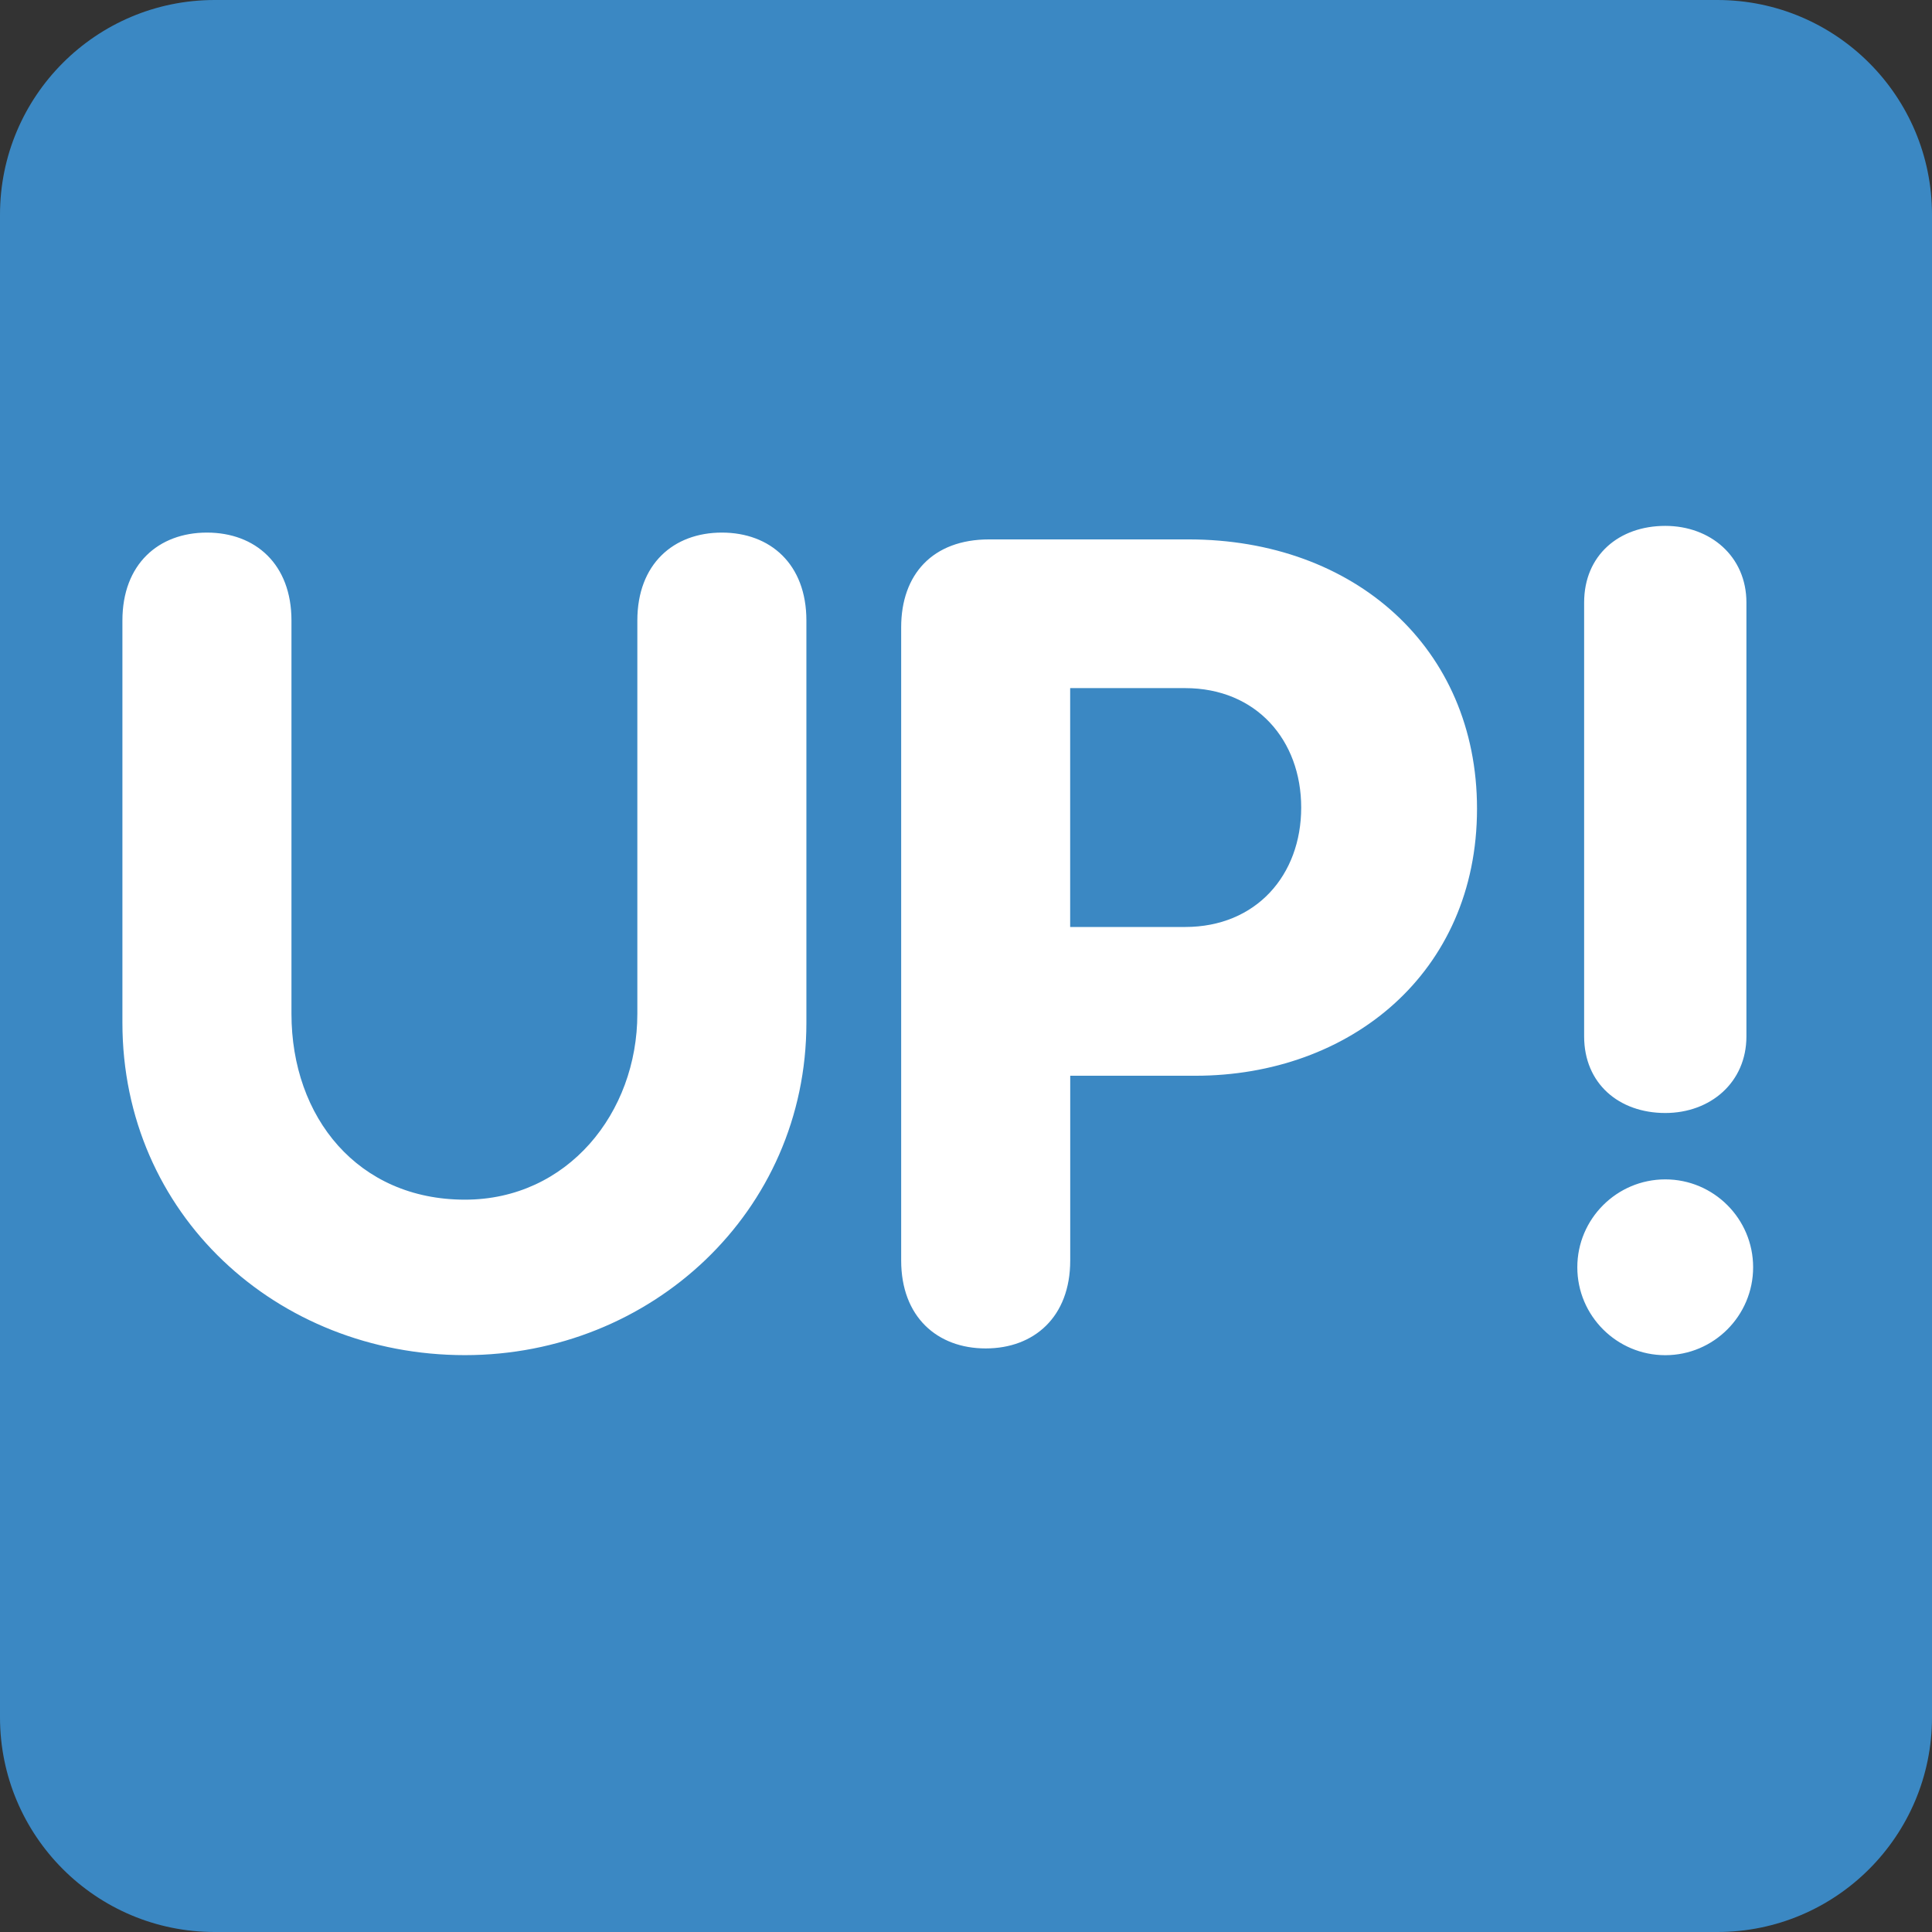
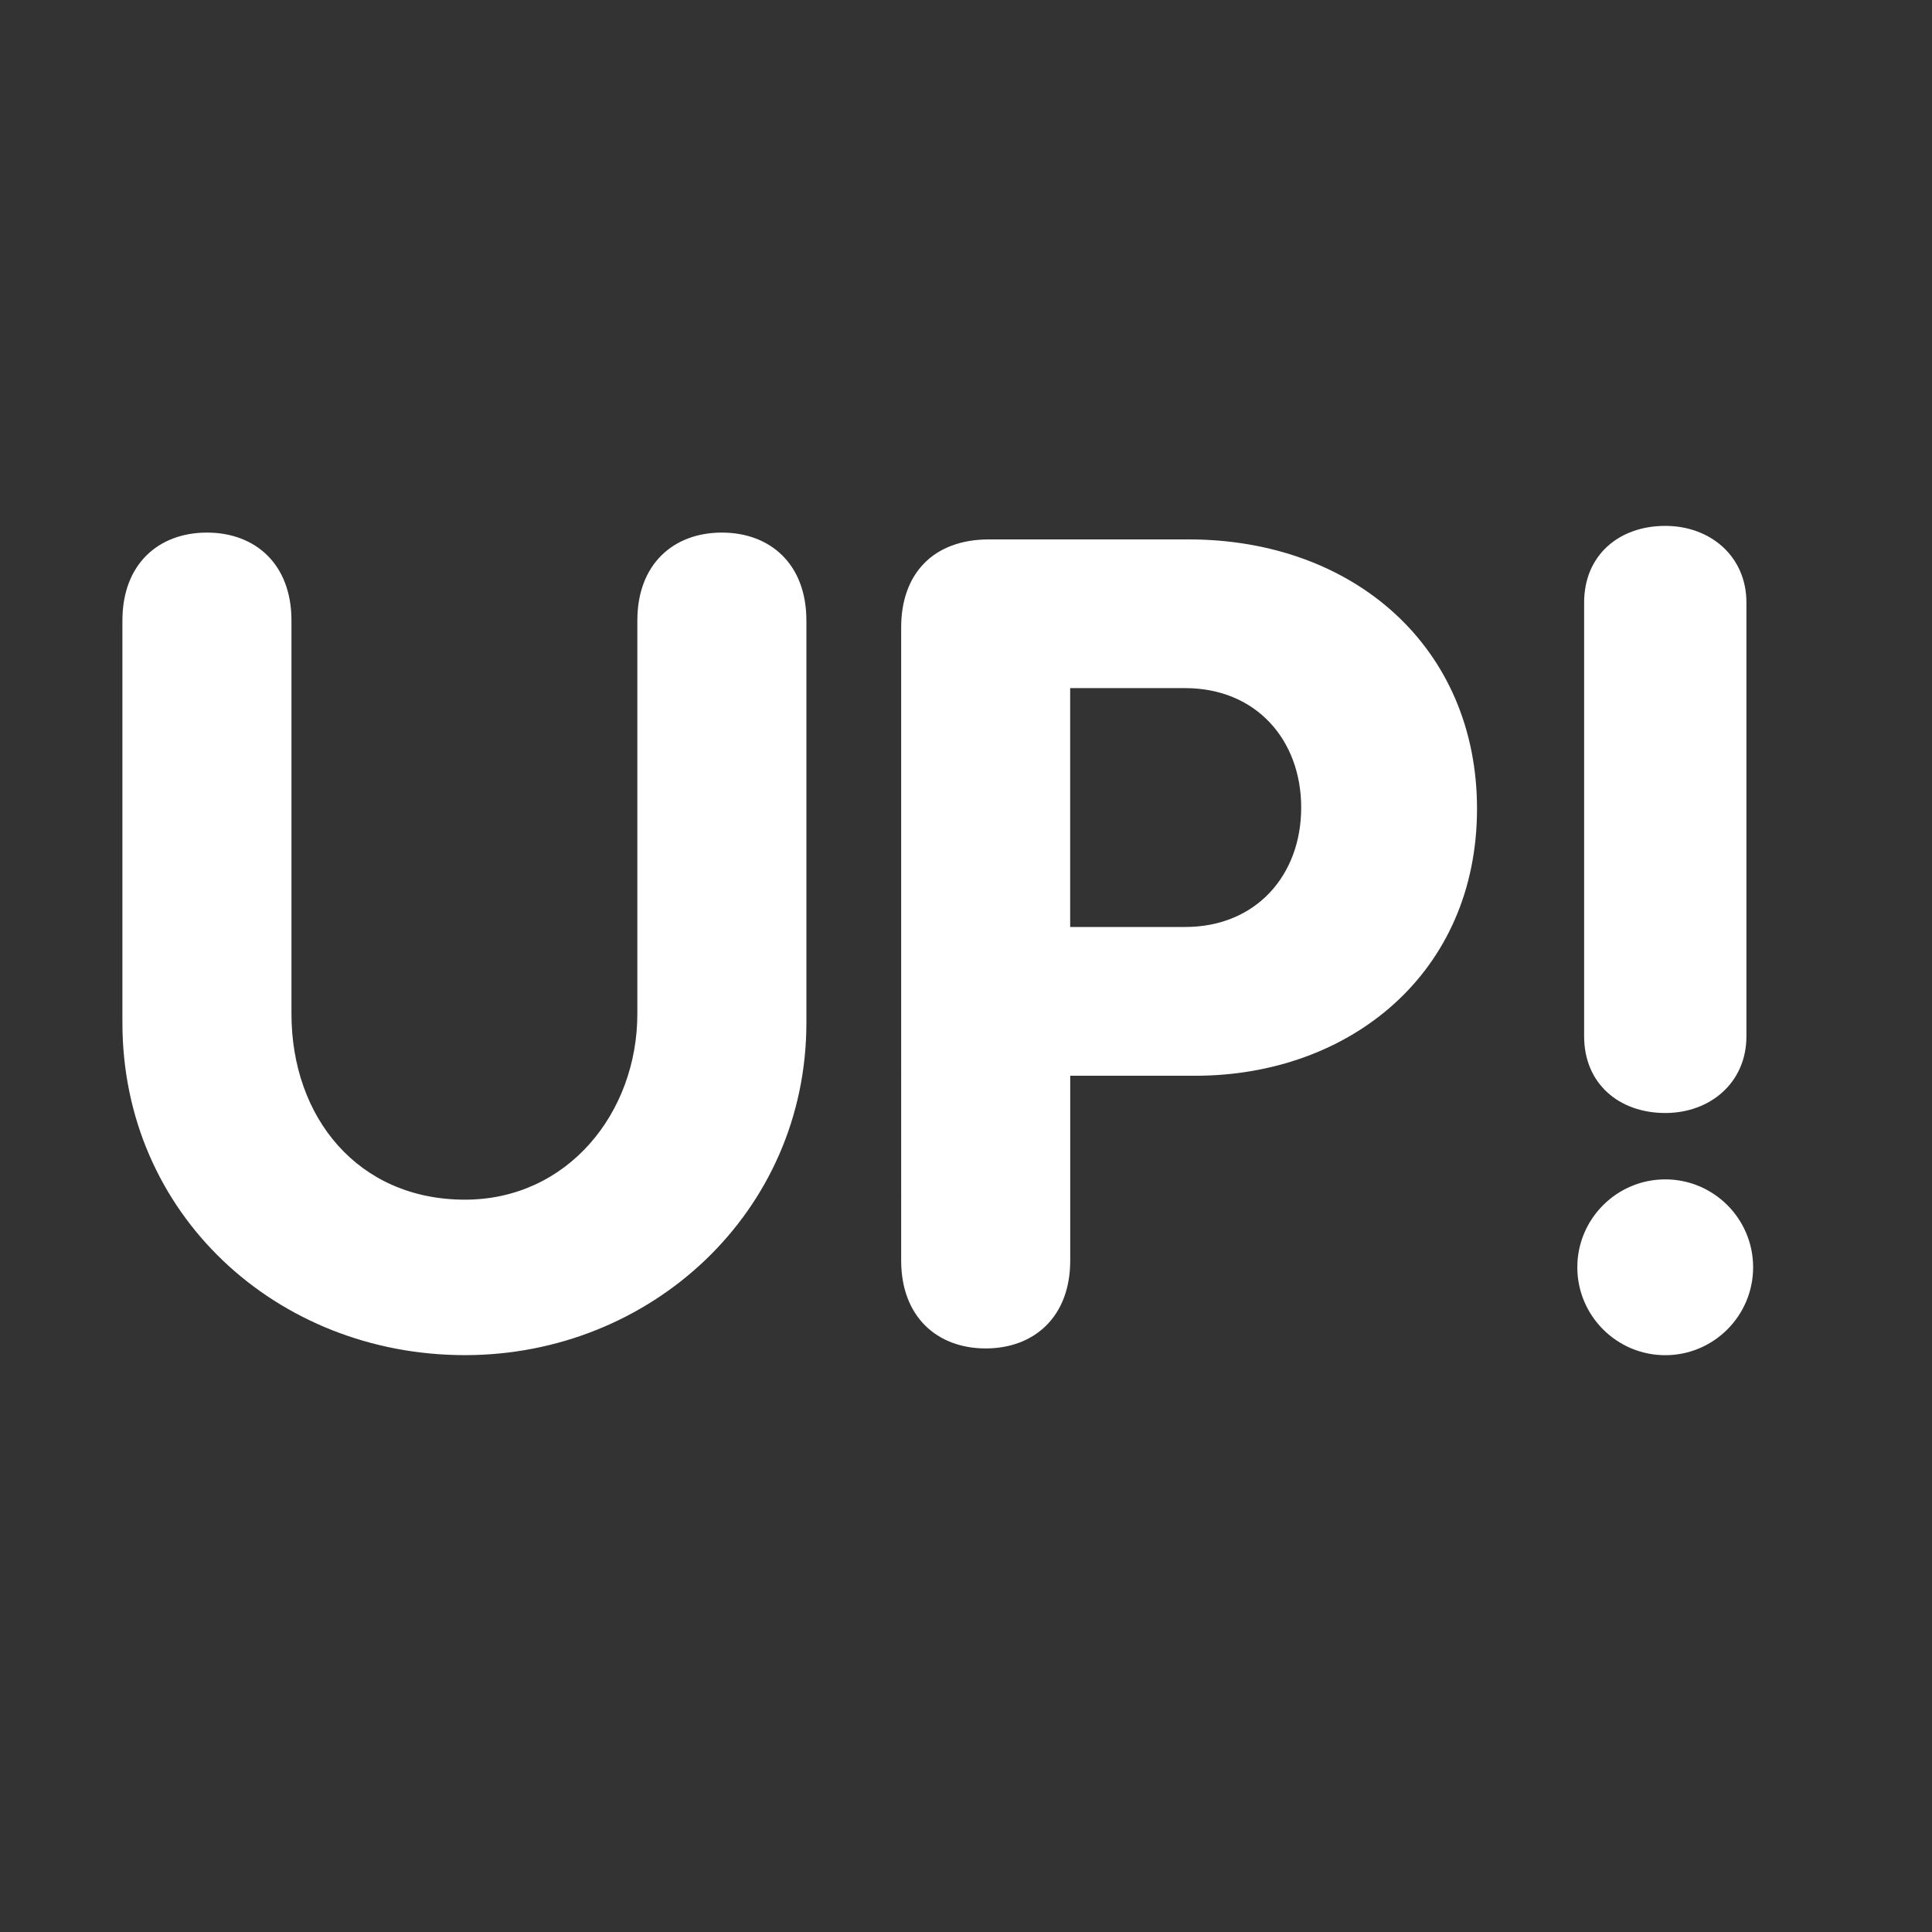
<svg xmlns="http://www.w3.org/2000/svg" viewBox="0 0 36 36">
  <rect x="0" y="0" width="36" height="36" fill="#333333" stroke="none" />
-   <path fill="#3B88C3" d="M36 32c0 2.209-1.791 4-4 4H4c-2.209 0-4-1.791-4-4V4c0-2.209 1.791-4 4-4h28c2.209 0 4 1.791 4 4v28z" />
  <path d="M2.281 11.562c0-1.05.672-1.638 1.575-1.638s1.575.588 1.575 1.638v7.328c0 1.932 1.239 3.464 3.233 3.464 1.911 0 3.212-1.616 3.212-3.464v-7.328c0-1.05.672-1.638 1.575-1.638.903 0 1.575.588 1.575 1.638v7.496c0 3.527-2.898 6.193-6.362 6.193-3.506 0-6.383-2.625-6.383-6.193v-7.496zm14.511.127c0-.987.588-1.638 1.638-1.638h3.717c3.086 0 5.375 2.016 5.375 5.018 0 3.066-2.373 4.976-5.25 4.976h-2.33v3.443c0 1.05-.672 1.638-1.575 1.638-.903 0-1.575-.588-1.575-1.638V11.689zm3.149 5.584h2.142c1.323 0 2.163-.966 2.163-2.225 0-1.26-.84-2.226-2.163-2.226h-2.142v4.451zm9.45 6.341c0-.903.736-1.638 1.639-1.638s1.637.734 1.637 1.638c0 .903-.734 1.638-1.637 1.638s-1.639-.734-1.639-1.638zm.127-12.387c0-.882.65-1.428 1.512-1.428.84 0 1.512.567 1.512 1.428v8.084c0 .86-.672 1.428-1.512 1.428-.861 0-1.512-.547-1.512-1.428v-8.084z" fill="#FFF" />
</svg>